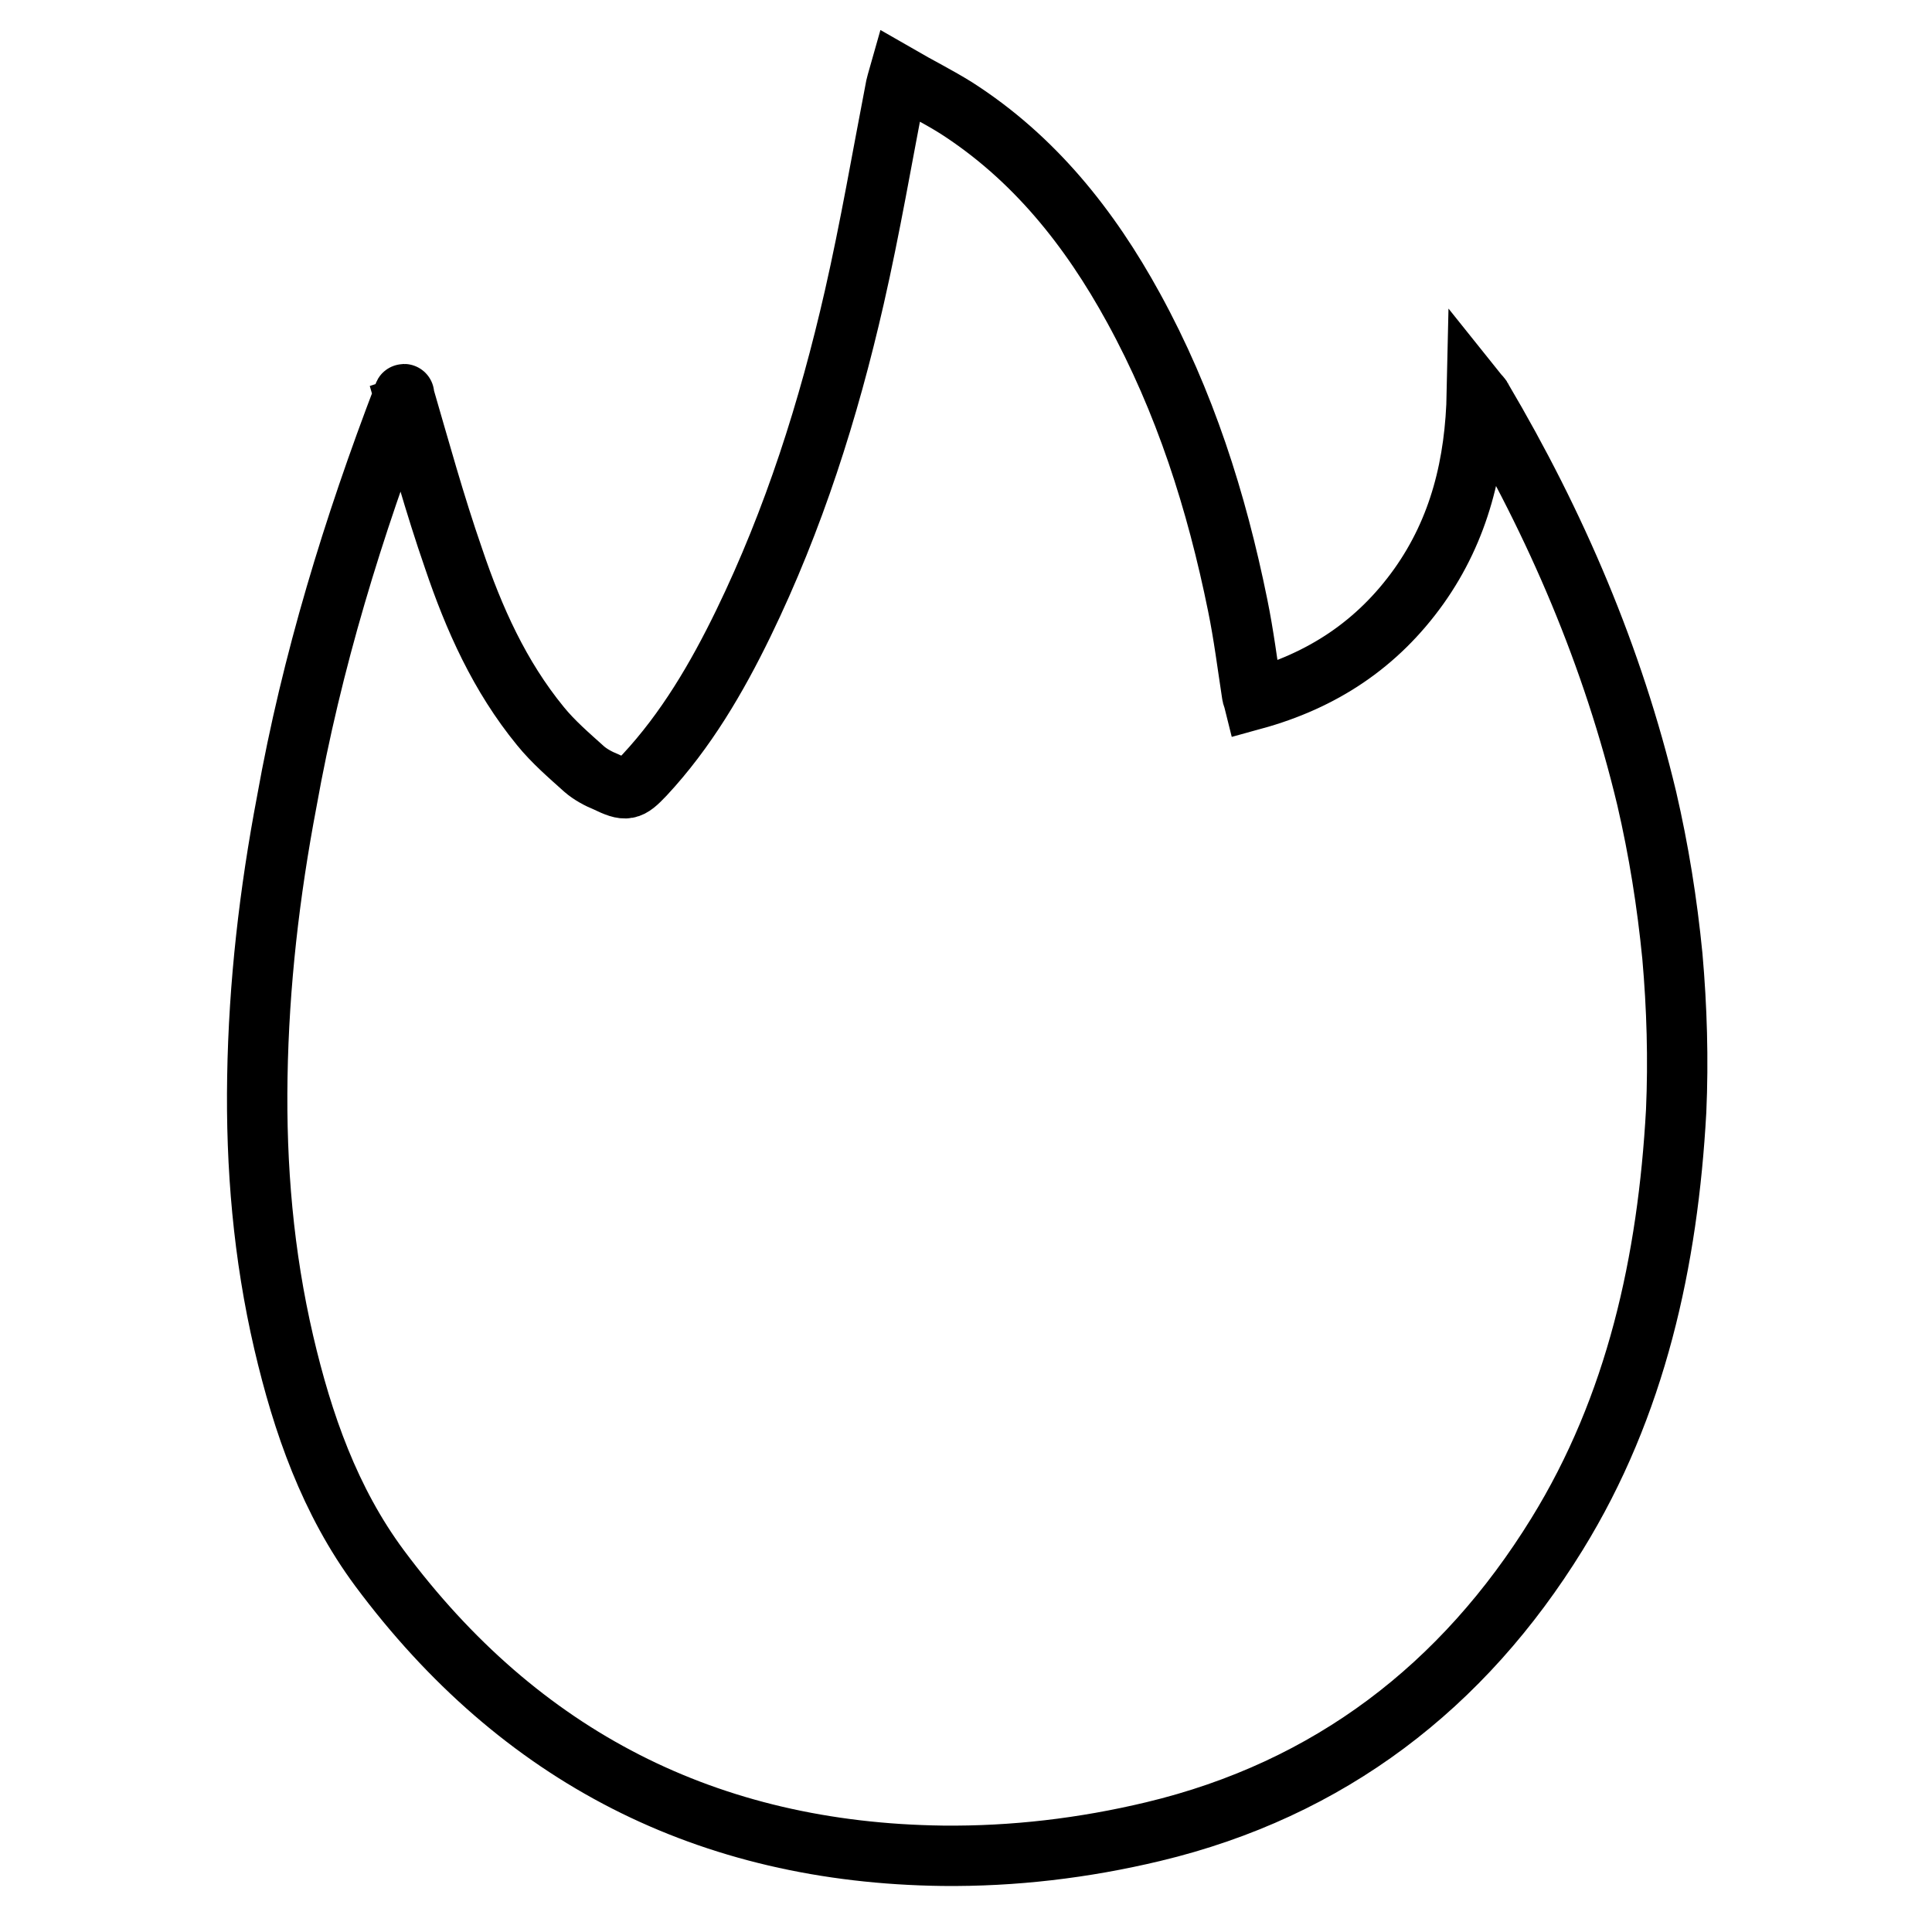
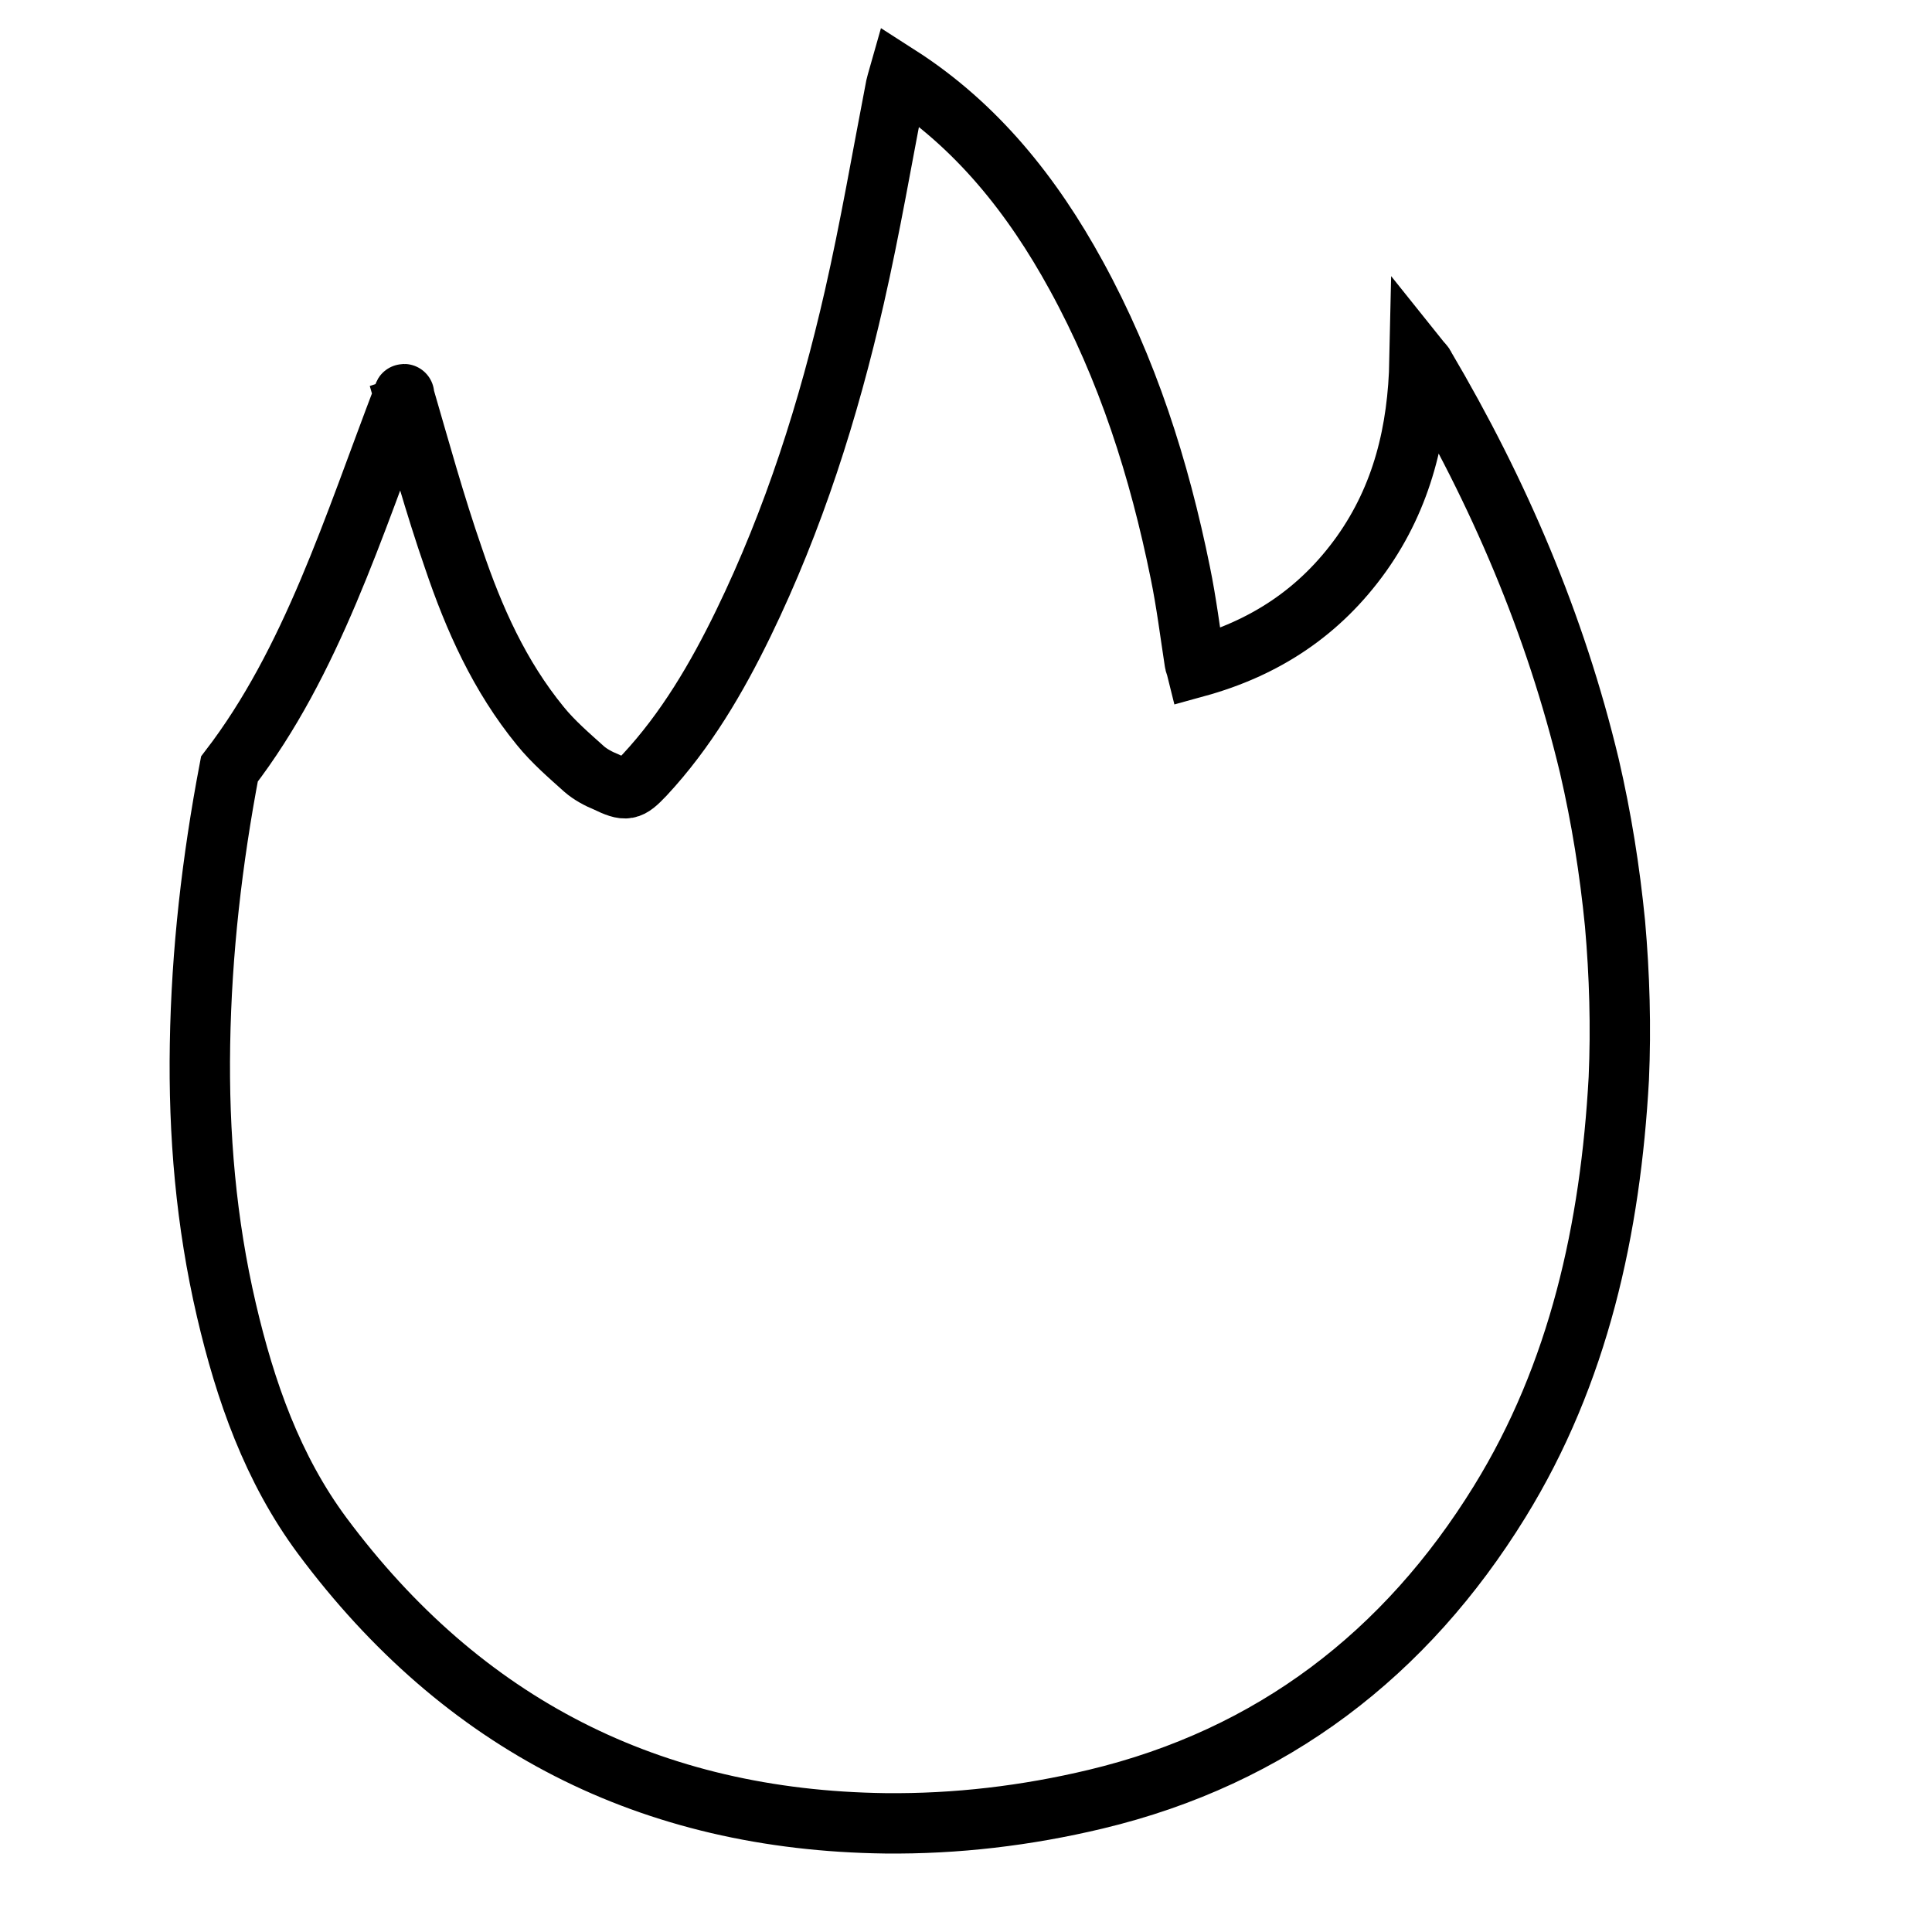
<svg xmlns="http://www.w3.org/2000/svg" version="1.1" x="0px" y="0px" viewBox="0 0 256 256" enable-background="new 0 0 256 256" xml:space="preserve">
  <g>
    <g>
-       <path stroke-width="8" fill-opacity="0" stroke="#000000" d="M53.5,52.3c2.1,7.2,4.1,14.5,6.6,21.7c2.7,8,6.1,15.6,11.5,22.2c1.7,2.1,3.8,3.9,5.8,5.7c0.8,0.7,1.9,1.3,2.9,1.7c2.7,1.3,3.1,1.2,5.1-0.9c5.5-5.9,9.6-12.9,13.1-20.1c6.7-13.8,11.3-28.3,14.7-43.2c2.1-9.2,3.7-18.6,5.5-27.9c0.1-0.4,0.2-0.8,0.4-1.5c2.6,1.5,5.2,2.8,7.6,4.3c10.3,6.6,17.7,15.9,23.5,26.5c6.8,12.4,11,25.6,13.8,39.4c0.8,3.9,1.3,7.9,1.9,11.8c0,0.2,0.1,0.3,0.2,0.7c9.1-2.5,16.4-7.3,21.9-15c5.4-7.6,7.5-16.2,7.7-25.7c0.4,0.5,0.6,0.6,0.7,0.9c9.8,16.6,17.3,34.1,21.8,52.9c1.6,6.9,2.7,13.8,3.4,20.9c0.6,6.8,0.8,13.7,0.5,20.5c-1.1,19.9-5.3,39.1-15.8,56.1c-12.4,20.1-30.1,33.8-53.5,39.4c-9.2,2.2-18.5,3.3-27.9,3.2c-31.1-0.4-56-13.1-74.6-38.1c-6.6-8.9-10.2-19.2-12.7-29.9c-2.7-11.6-3.7-23.3-3.5-35.2c0.2-12.3,1.6-24.4,3.9-36.5C41.3,87.7,46.8,69.8,53.5,52.3C53.5,52.2,53.6,52.2,53.5,52.3z" />
+       <path stroke-width="8" fill-opacity="0" stroke="#000000" d="M53.5,52.3c2.1,7.2,4.1,14.5,6.6,21.7c2.7,8,6.1,15.6,11.5,22.2c1.7,2.1,3.8,3.9,5.8,5.7c0.8,0.7,1.9,1.3,2.9,1.7c2.7,1.3,3.1,1.2,5.1-0.9c5.5-5.9,9.6-12.9,13.1-20.1c6.7-13.8,11.3-28.3,14.7-43.2c2.1-9.2,3.7-18.6,5.5-27.9c0.1-0.4,0.2-0.8,0.4-1.5c10.3,6.6,17.7,15.9,23.5,26.5c6.8,12.4,11,25.6,13.8,39.4c0.8,3.9,1.3,7.9,1.9,11.8c0,0.2,0.1,0.3,0.2,0.7c9.1-2.5,16.4-7.3,21.9-15c5.4-7.6,7.5-16.2,7.7-25.7c0.4,0.5,0.6,0.6,0.7,0.9c9.8,16.6,17.3,34.1,21.8,52.9c1.6,6.9,2.7,13.8,3.4,20.9c0.6,6.8,0.8,13.7,0.5,20.5c-1.1,19.9-5.3,39.1-15.8,56.1c-12.4,20.1-30.1,33.8-53.5,39.4c-9.2,2.2-18.5,3.3-27.9,3.2c-31.1-0.4-56-13.1-74.6-38.1c-6.6-8.9-10.2-19.2-12.7-29.9c-2.7-11.6-3.7-23.3-3.5-35.2c0.2-12.3,1.6-24.4,3.9-36.5C41.3,87.7,46.8,69.8,53.5,52.3C53.5,52.2,53.6,52.2,53.5,52.3z" />
    </g>
  </g>
</svg>